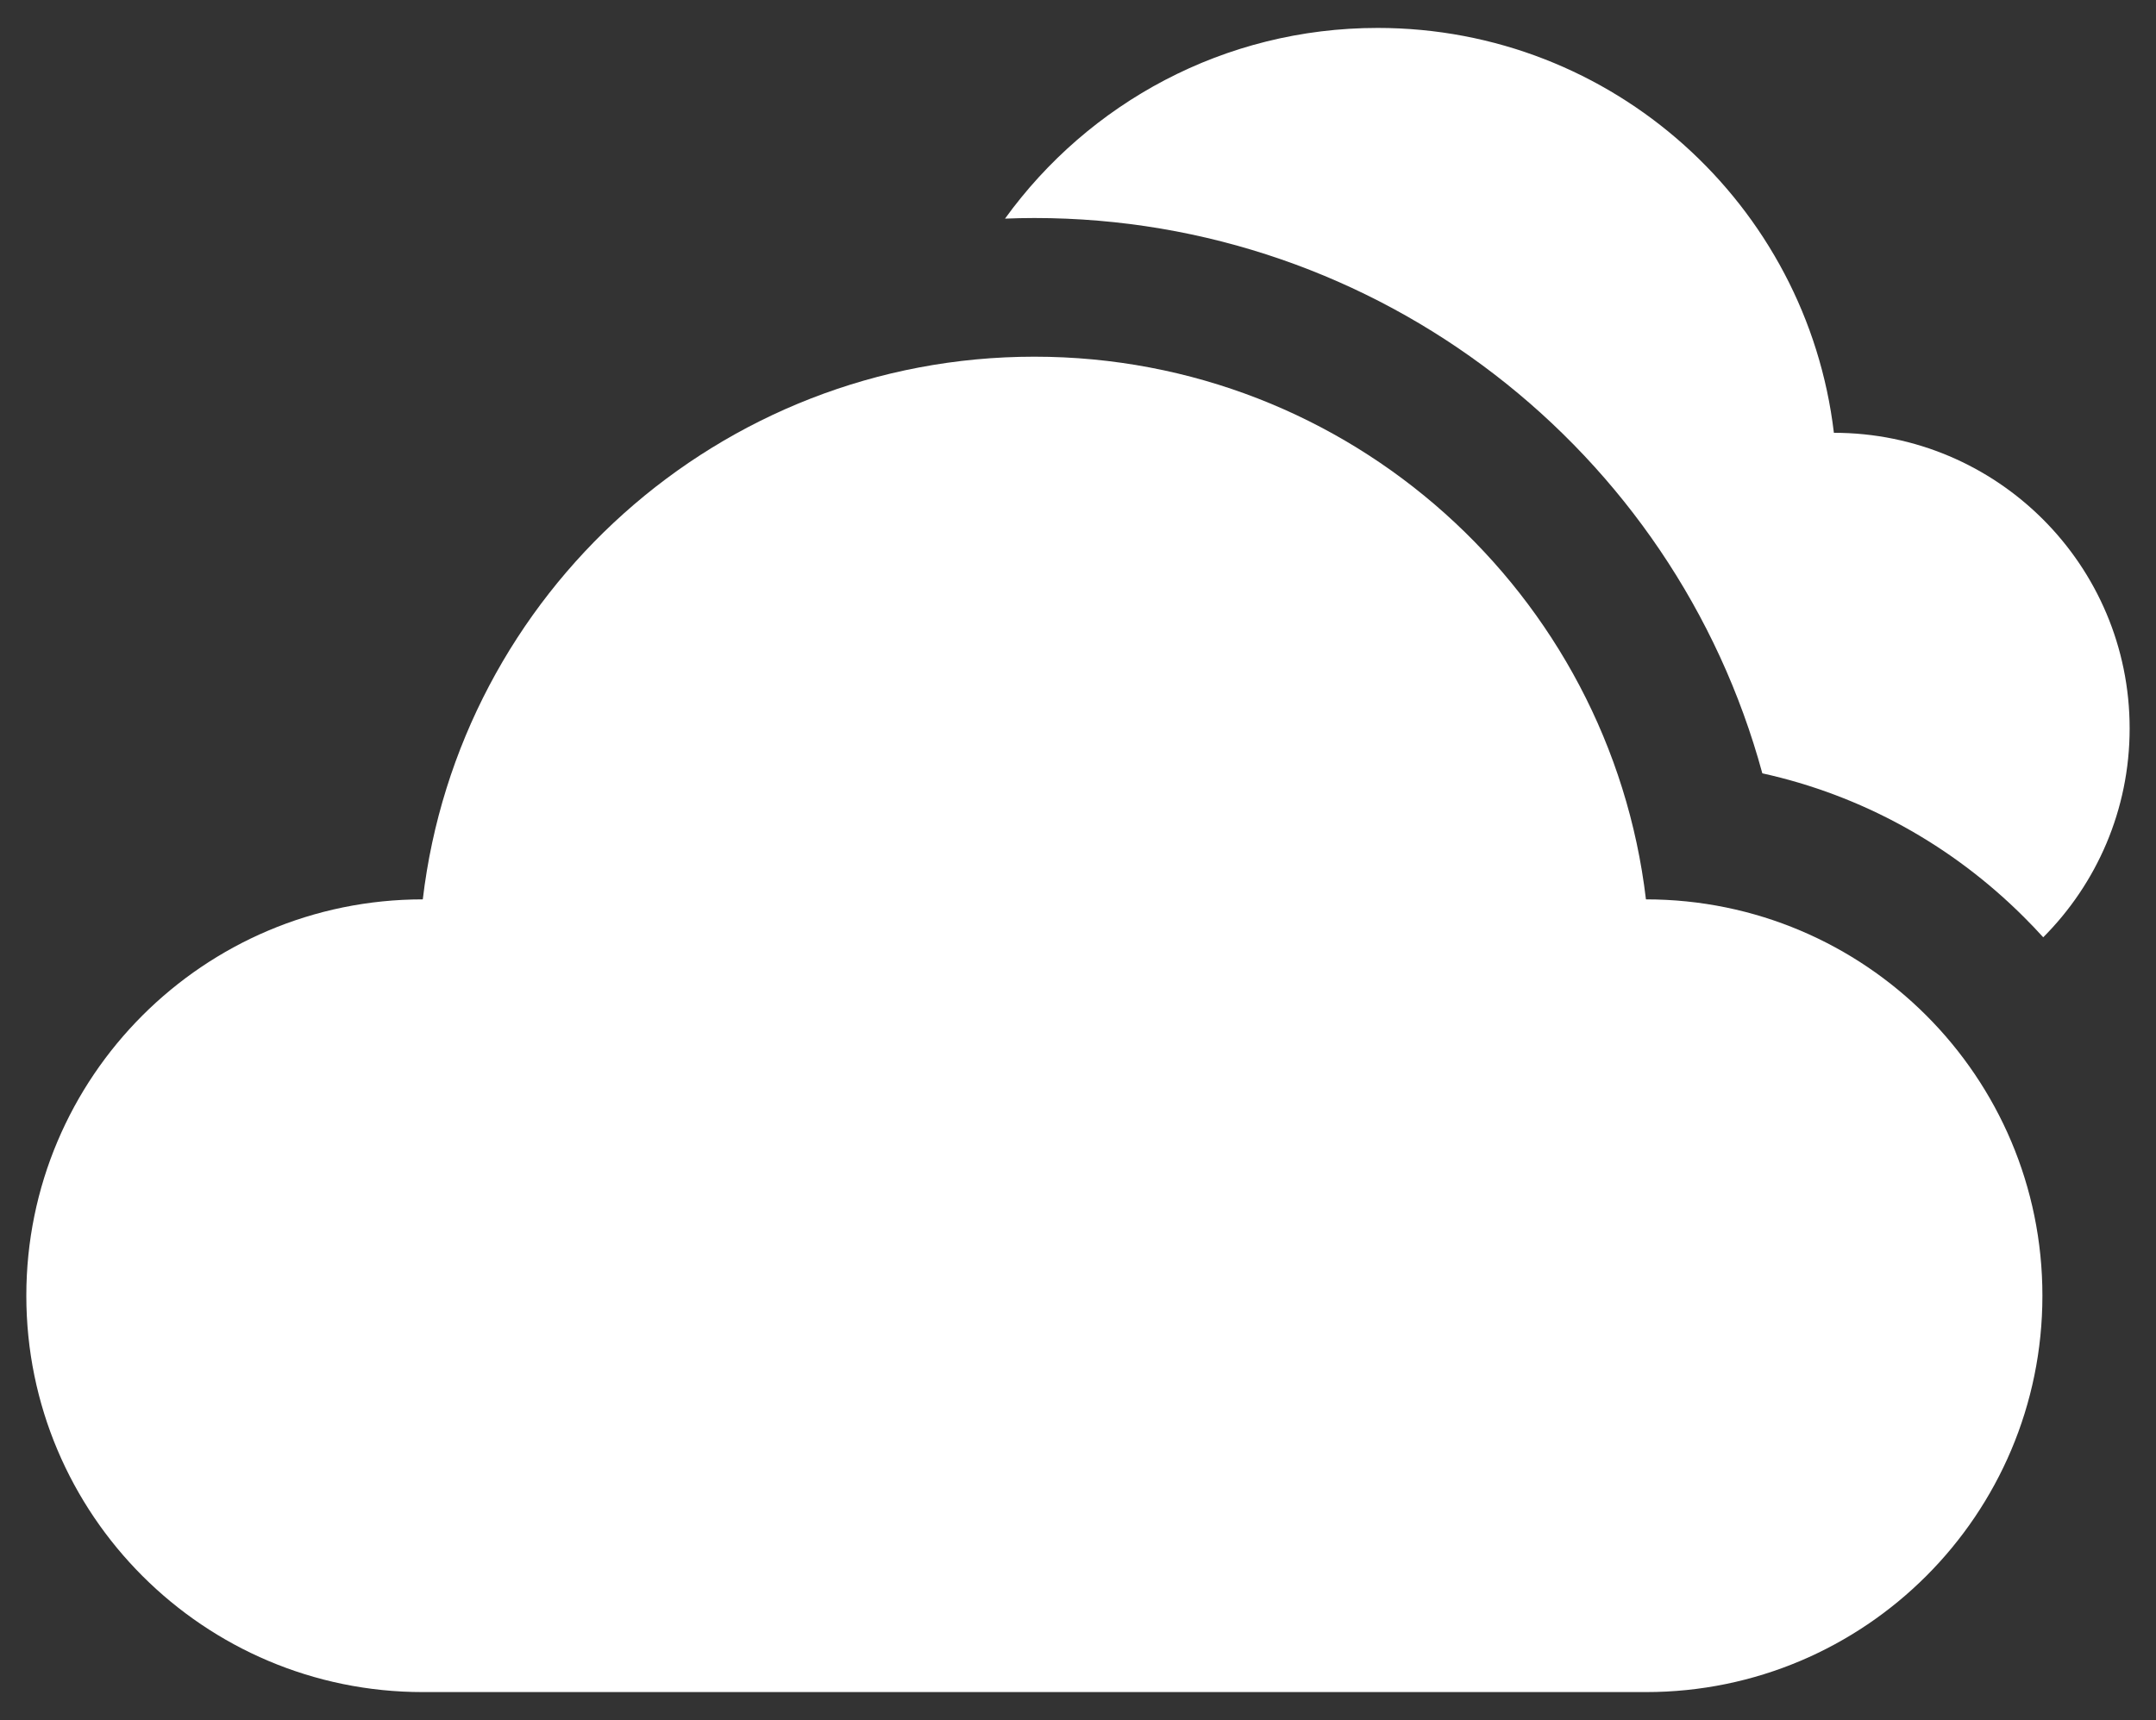
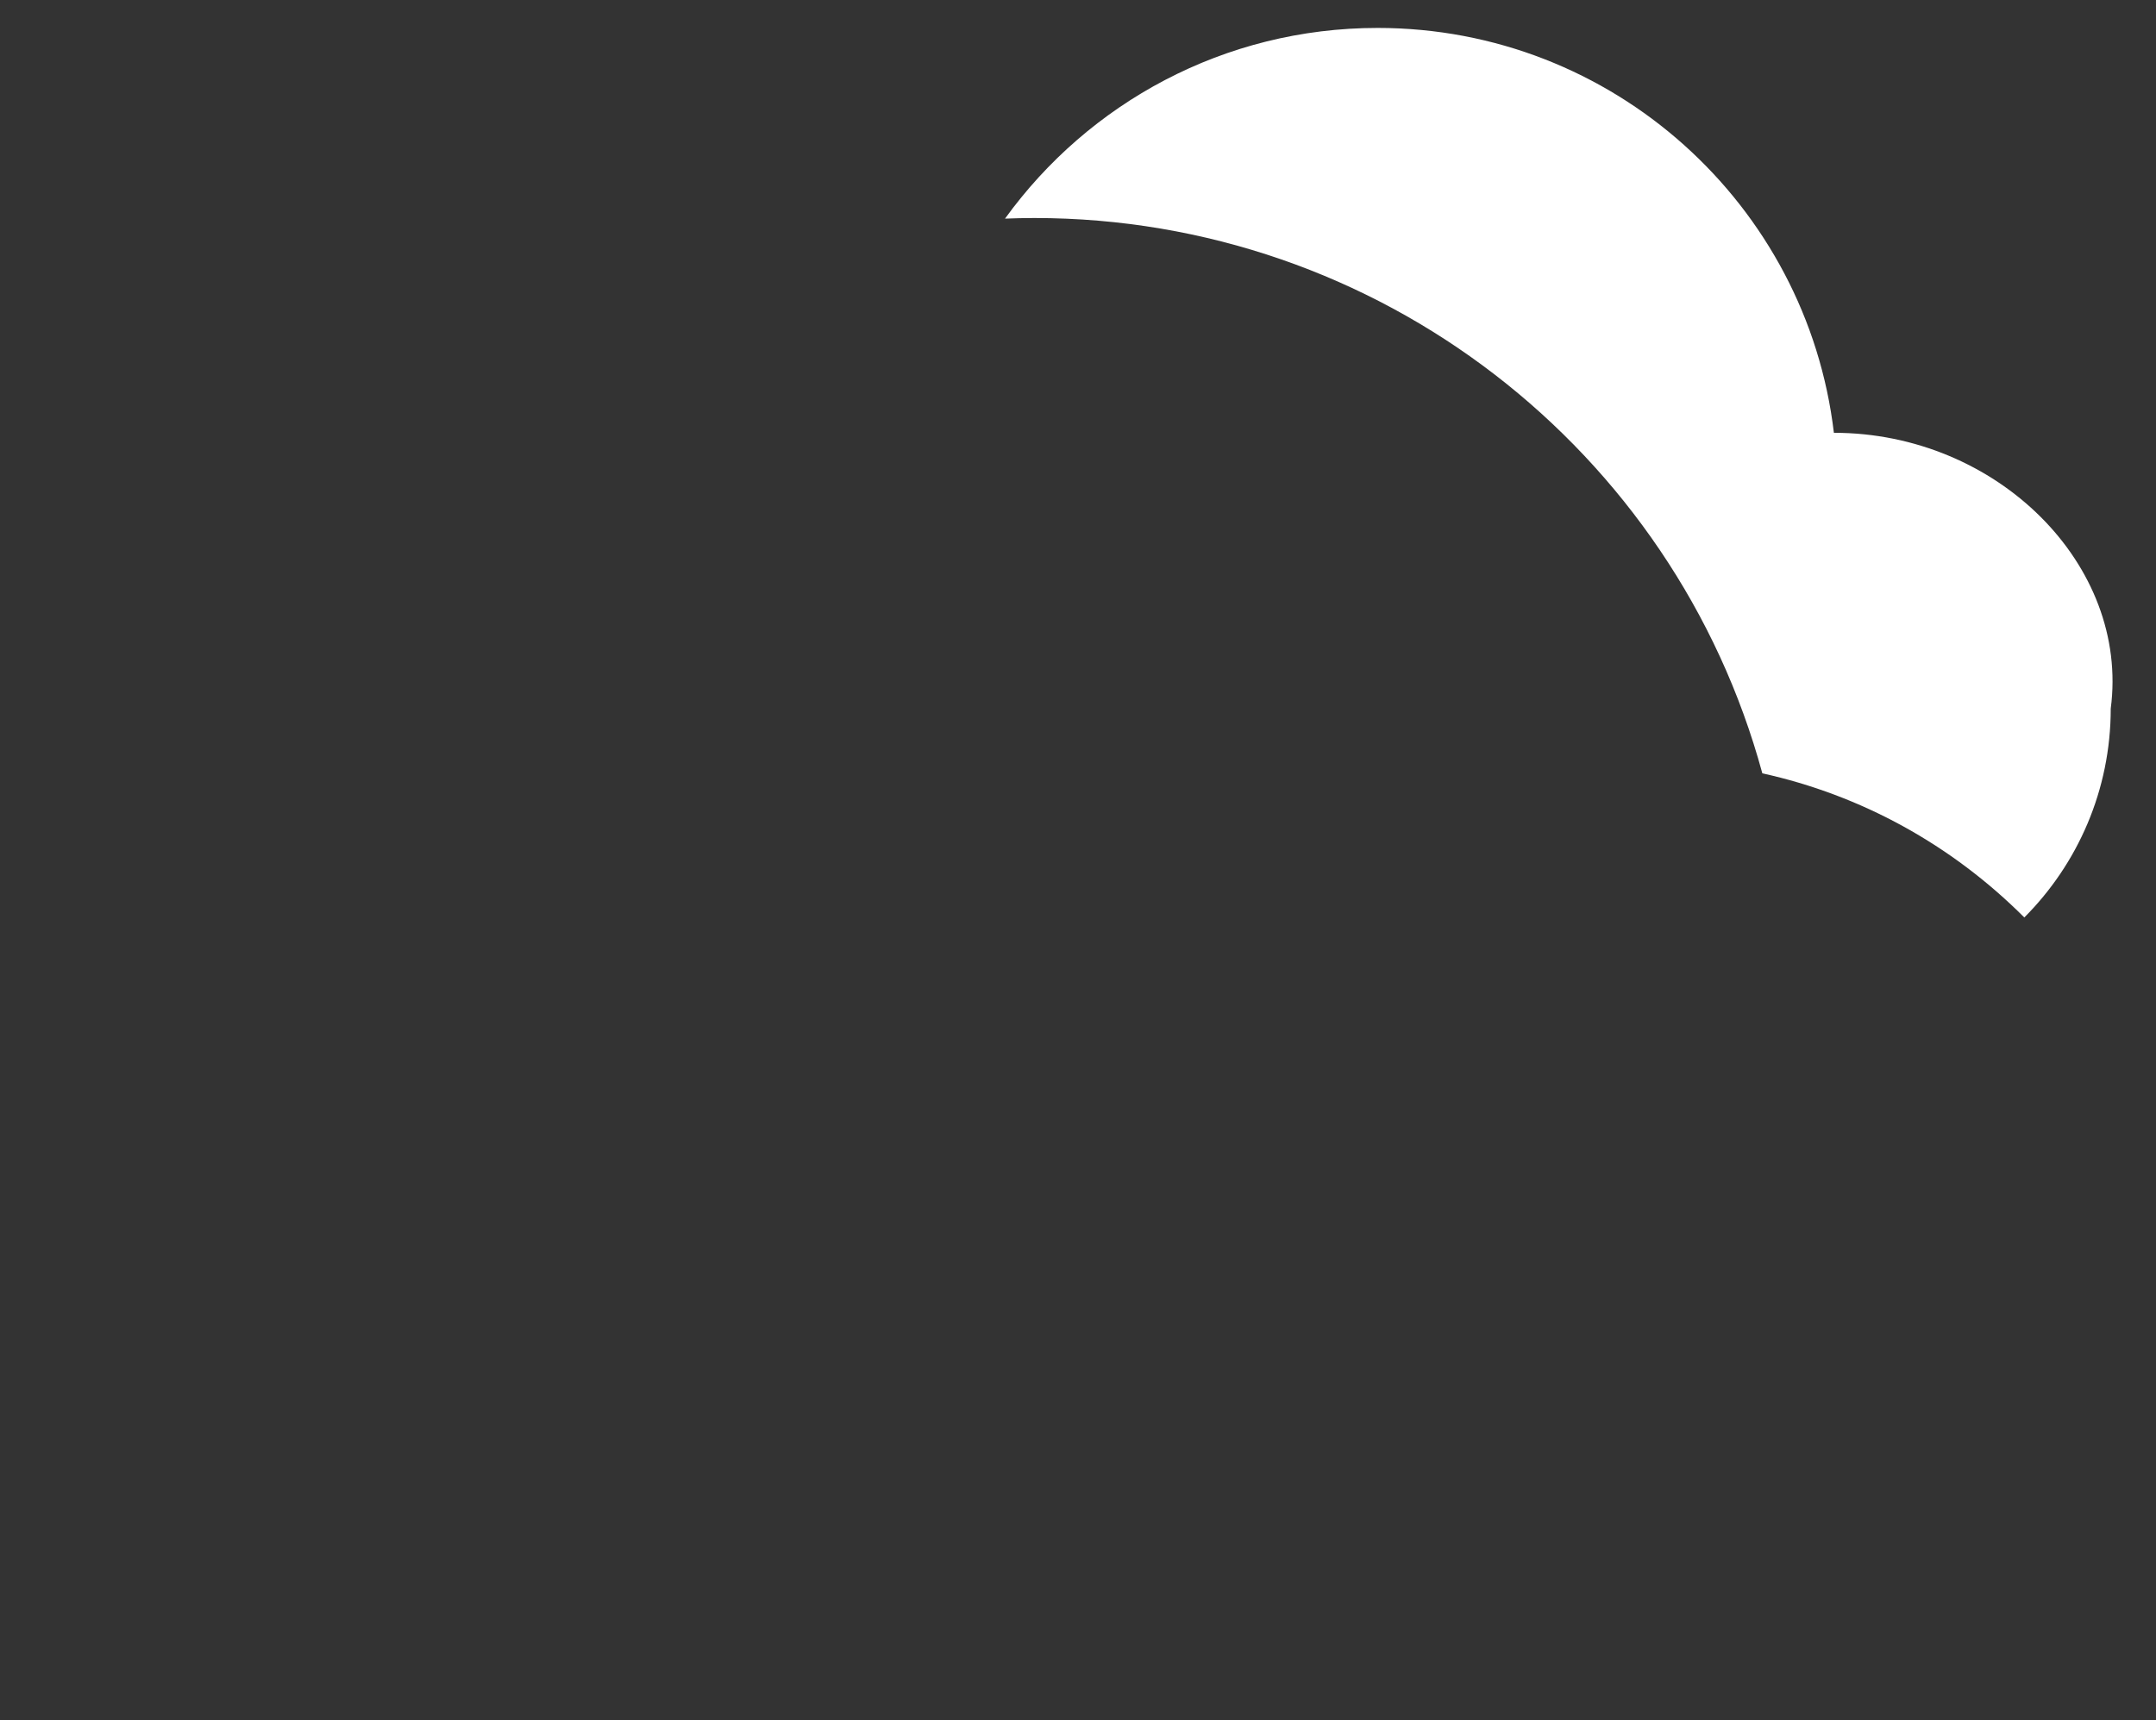
<svg xmlns="http://www.w3.org/2000/svg" version="1.1" id="Layer_1" x="0px" y="0px" width="66.833px" height="53.333px" viewBox="0 0 66.833 53.333" enable-background="new 0 0 66.833 53.333" xml:space="preserve">
  <rect x="0" y="0" width="66.833" height="53.333" fill="#333333" stroke="none" />
  <g>
-     <path fill="#FFFFFF" d="M56.848,13.42C56.011,6.35,50,0.866,42.705,0.866c-4.756,0-8.964,2.332-11.551,5.913   c0.303-0.012,0.605-0.019,0.91-0.019c10.679,0,19.841,7.196,22.566,17.219c3.054,0.674,5.856,2.203,8.121,4.469   c0.201,0.199,0.396,0.406,0.586,0.615c1.654-1.658,2.679-3.948,2.679-6.476C66.016,17.524,61.911,13.42,56.848,13.42z" />
-     <path fill="#FFFFFF" d="M51.022,27.887C49.903,18.41,41.841,11.06,32.064,11.06s-17.838,7.351-18.958,16.827   c-6.787,0-12.29,5.502-12.29,12.289s5.502,12.291,12.29,12.291h37.916c6.788,0,12.29-5.504,12.29-12.291   S57.809,27.887,51.022,27.887z" />
+     <path fill="#FFFFFF" d="M56.848,13.42C56.011,6.35,50,0.866,42.705,0.866c-4.756,0-8.964,2.332-11.551,5.913   c0.303-0.012,0.605-0.019,0.91-0.019c10.679,0,19.841,7.196,22.566,17.219c3.054,0.674,5.856,2.203,8.121,4.469   c1.654-1.658,2.679-3.948,2.679-6.476C66.016,17.524,61.911,13.42,56.848,13.42z" />
  </g>
</svg>